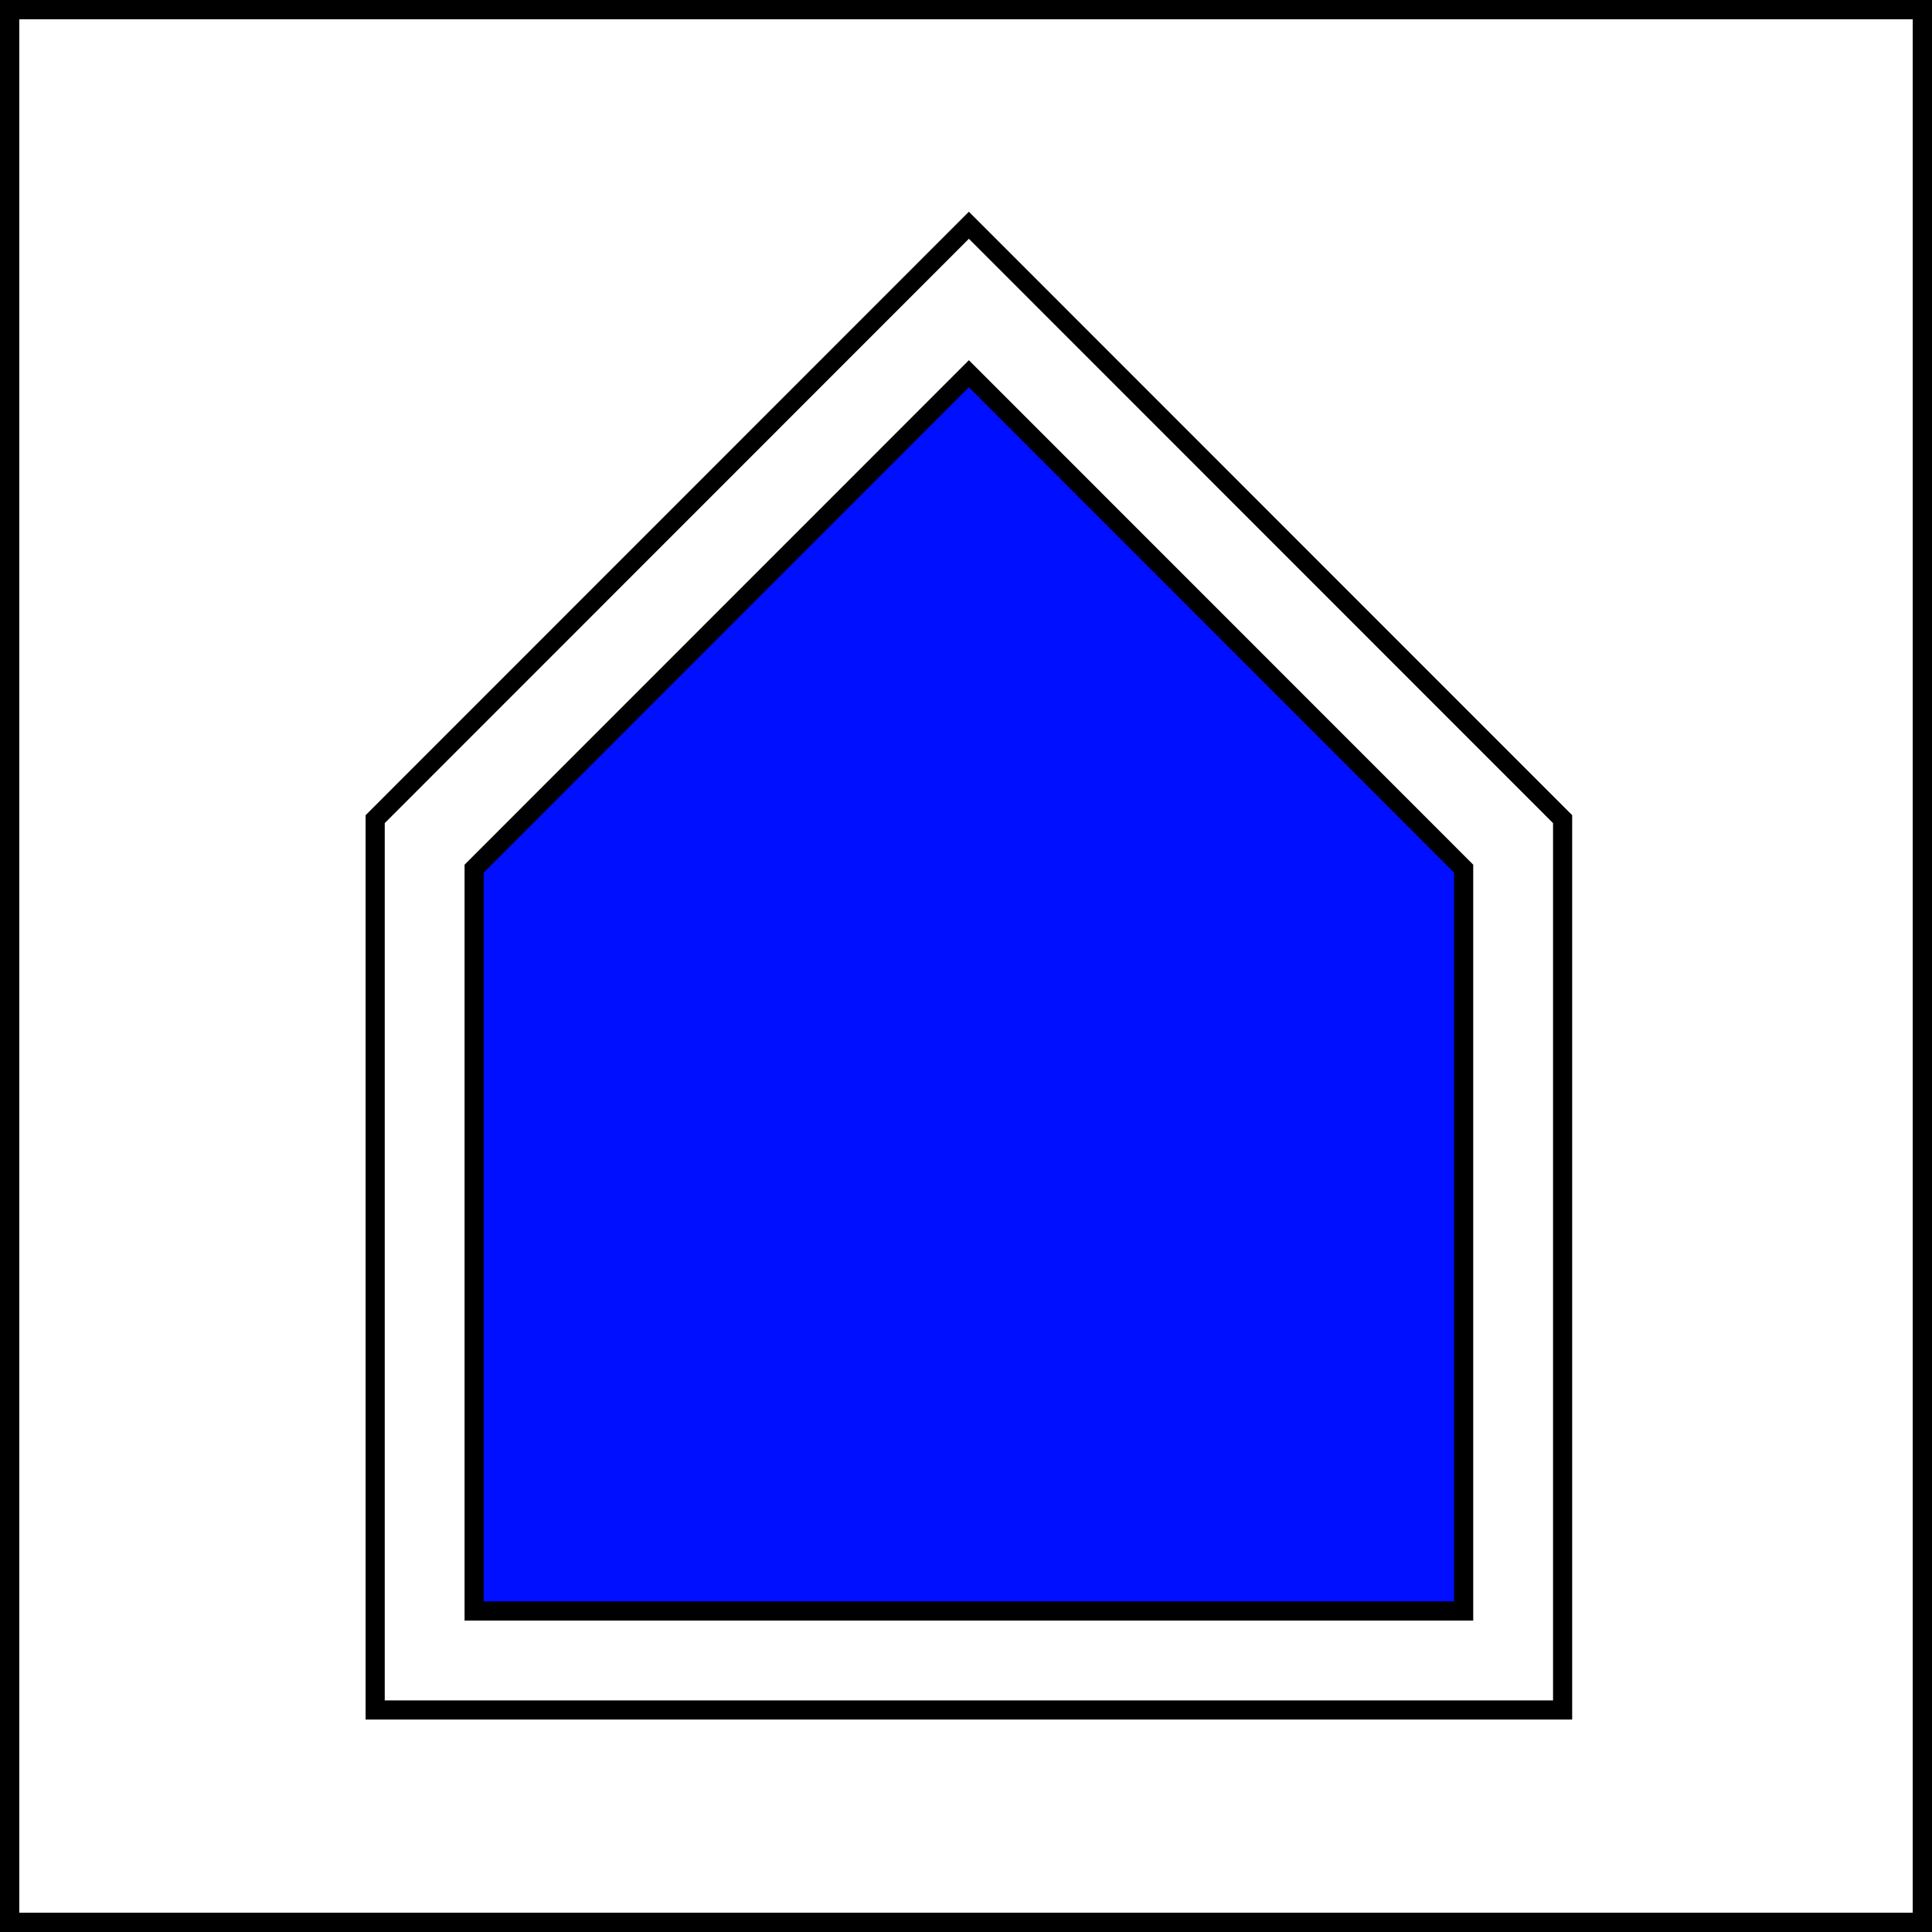
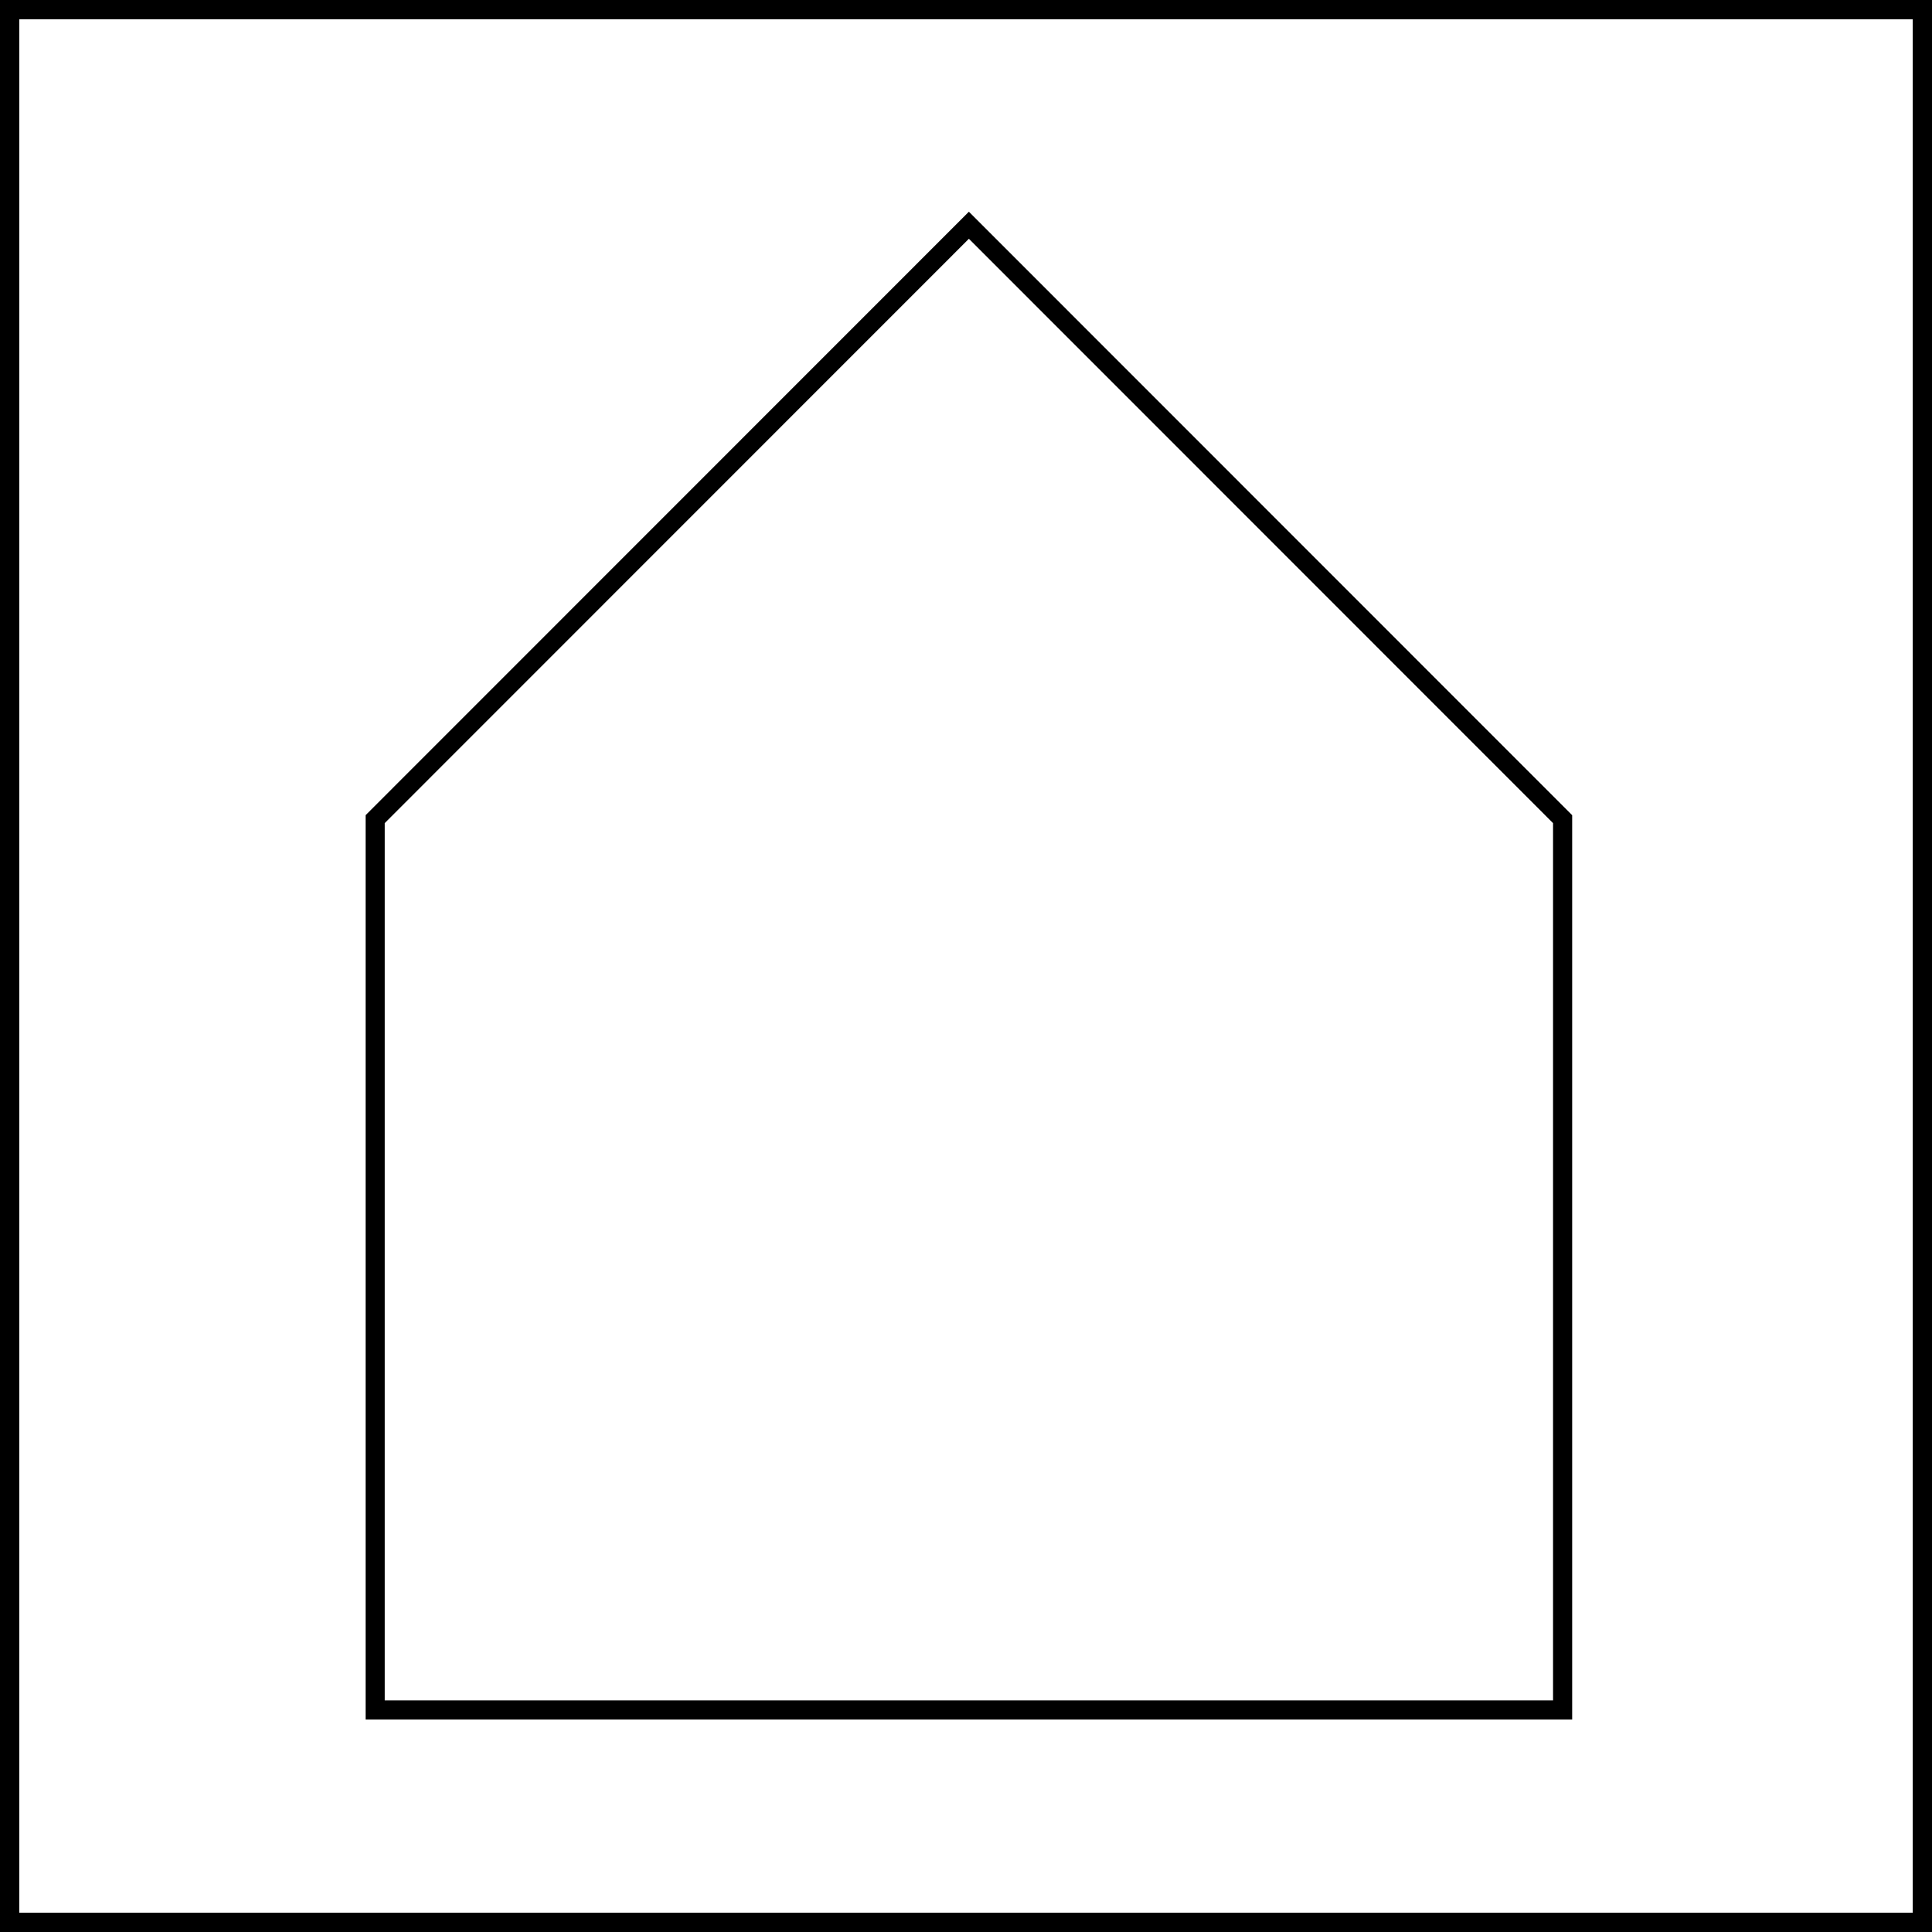
<svg xmlns="http://www.w3.org/2000/svg" xmlns:ns1="http://www.inkscape.org/namespaces/inkscape" xmlns:ns2="http://sodipodi.sourceforge.net/DTD/sodipodi-0.dtd" width="354.331" height="354.331" id="svg2" ns1:label="Pozadí" ns2:version="0.32" ns1:version="0.48.0 r9654" version="1.0" ns2:docname="KST-shelter.svg" ns1:output_extension="org.inkscape.output.svg.inkscape">
  <rect width="100%" height="100%" fill="#808080" stroke="none" />
  <defs id="defs2385">
    <ns1:perspective ns2:type="inkscape:persp3d" ns1:vp_x="0 : 526.18109 : 1" ns1:vp_y="0 : 1000 : 0" ns1:vp_z="744.09448 : 526.18109 : 1" ns1:persp3d-origin="372.04724 : 350.78739 : 1" id="perspective2391" />
    <ns1:perspective id="perspective7372" ns1:persp3d-origin="372.04724 : 350.78739 : 1" ns1:vp_z="744.09448 : 526.18109 : 1" ns1:vp_y="0 : 1000 : 0" ns1:vp_x="0 : 526.18109 : 1" ns2:type="inkscape:persp3d" />
  </defs>
  <ns2:namedview id="base" pagecolor="#ffffff" bordercolor="#666666" borderopacity="1.0" ns1:pageopacity="0.0" ns1:pageshadow="2" ns1:zoom="0.98994949" ns1:cx="88.403076" ns1:cy="180.3198" ns1:document-units="px" ns1:current-layer="layer1" showgrid="true" units="cm" ns1:showpageshadow="false" ns1:window-width="1646" ns1:window-height="1028" ns1:window-x="0" ns1:window-y="0" ns1:snap-global="false" ns1:window-maximized="1">
    <ns1:grid type="xygrid" id="grid3043" />
  </ns2:namedview>
  <g ns1:label="Vrstva 1" ns1:groupmode="layer" id="layer1">
    <path style="fill:#ffffff;fill-opacity:1;stroke:#000000;stroke-width:3.536;stroke-linecap:butt;stroke-linejoin:miter;stroke-miterlimit:4;stroke-opacity:1;stroke-dasharray:none" d="M 1.768,1.768 L 1.768,352.563 L 352.563,352.563 L 352.563,1.768 z" id="rect2393" ns2:nodetypes="ccccc" ns1:connector-curvature="0" />
    <path style="fill:#ffffff;fill-opacity:1;stroke:#000000;stroke-width:3.508;stroke-linecap:butt;stroke-linejoin:miter;stroke-miterlimit:4;stroke-opacity:1;stroke-dasharray:none" d="M 68.807,150.233 L 177.696,41.312 L 286.584,150.233 L 286.584,313.613 L 68.807,313.613 z" id="path3041" ns1:connector-curvature="0" ns2:nodetypes="cccccc" />
-     <path style="fill:#000fff;fill-opacity:1;stroke:#000000;stroke-width:3.508;stroke-linecap:butt;stroke-linejoin:miter;stroke-miterlimit:4;stroke-opacity:1;stroke-dasharray:none" d="M 86.955,159.309 L 177.696,68.542 L 268.436,159.309 L 268.436,295.46 L 86.955,295.46 z" id="path3041-3" ns1:connector-curvature="0" ns2:nodetypes="cccccc" />
  </g>
</svg>